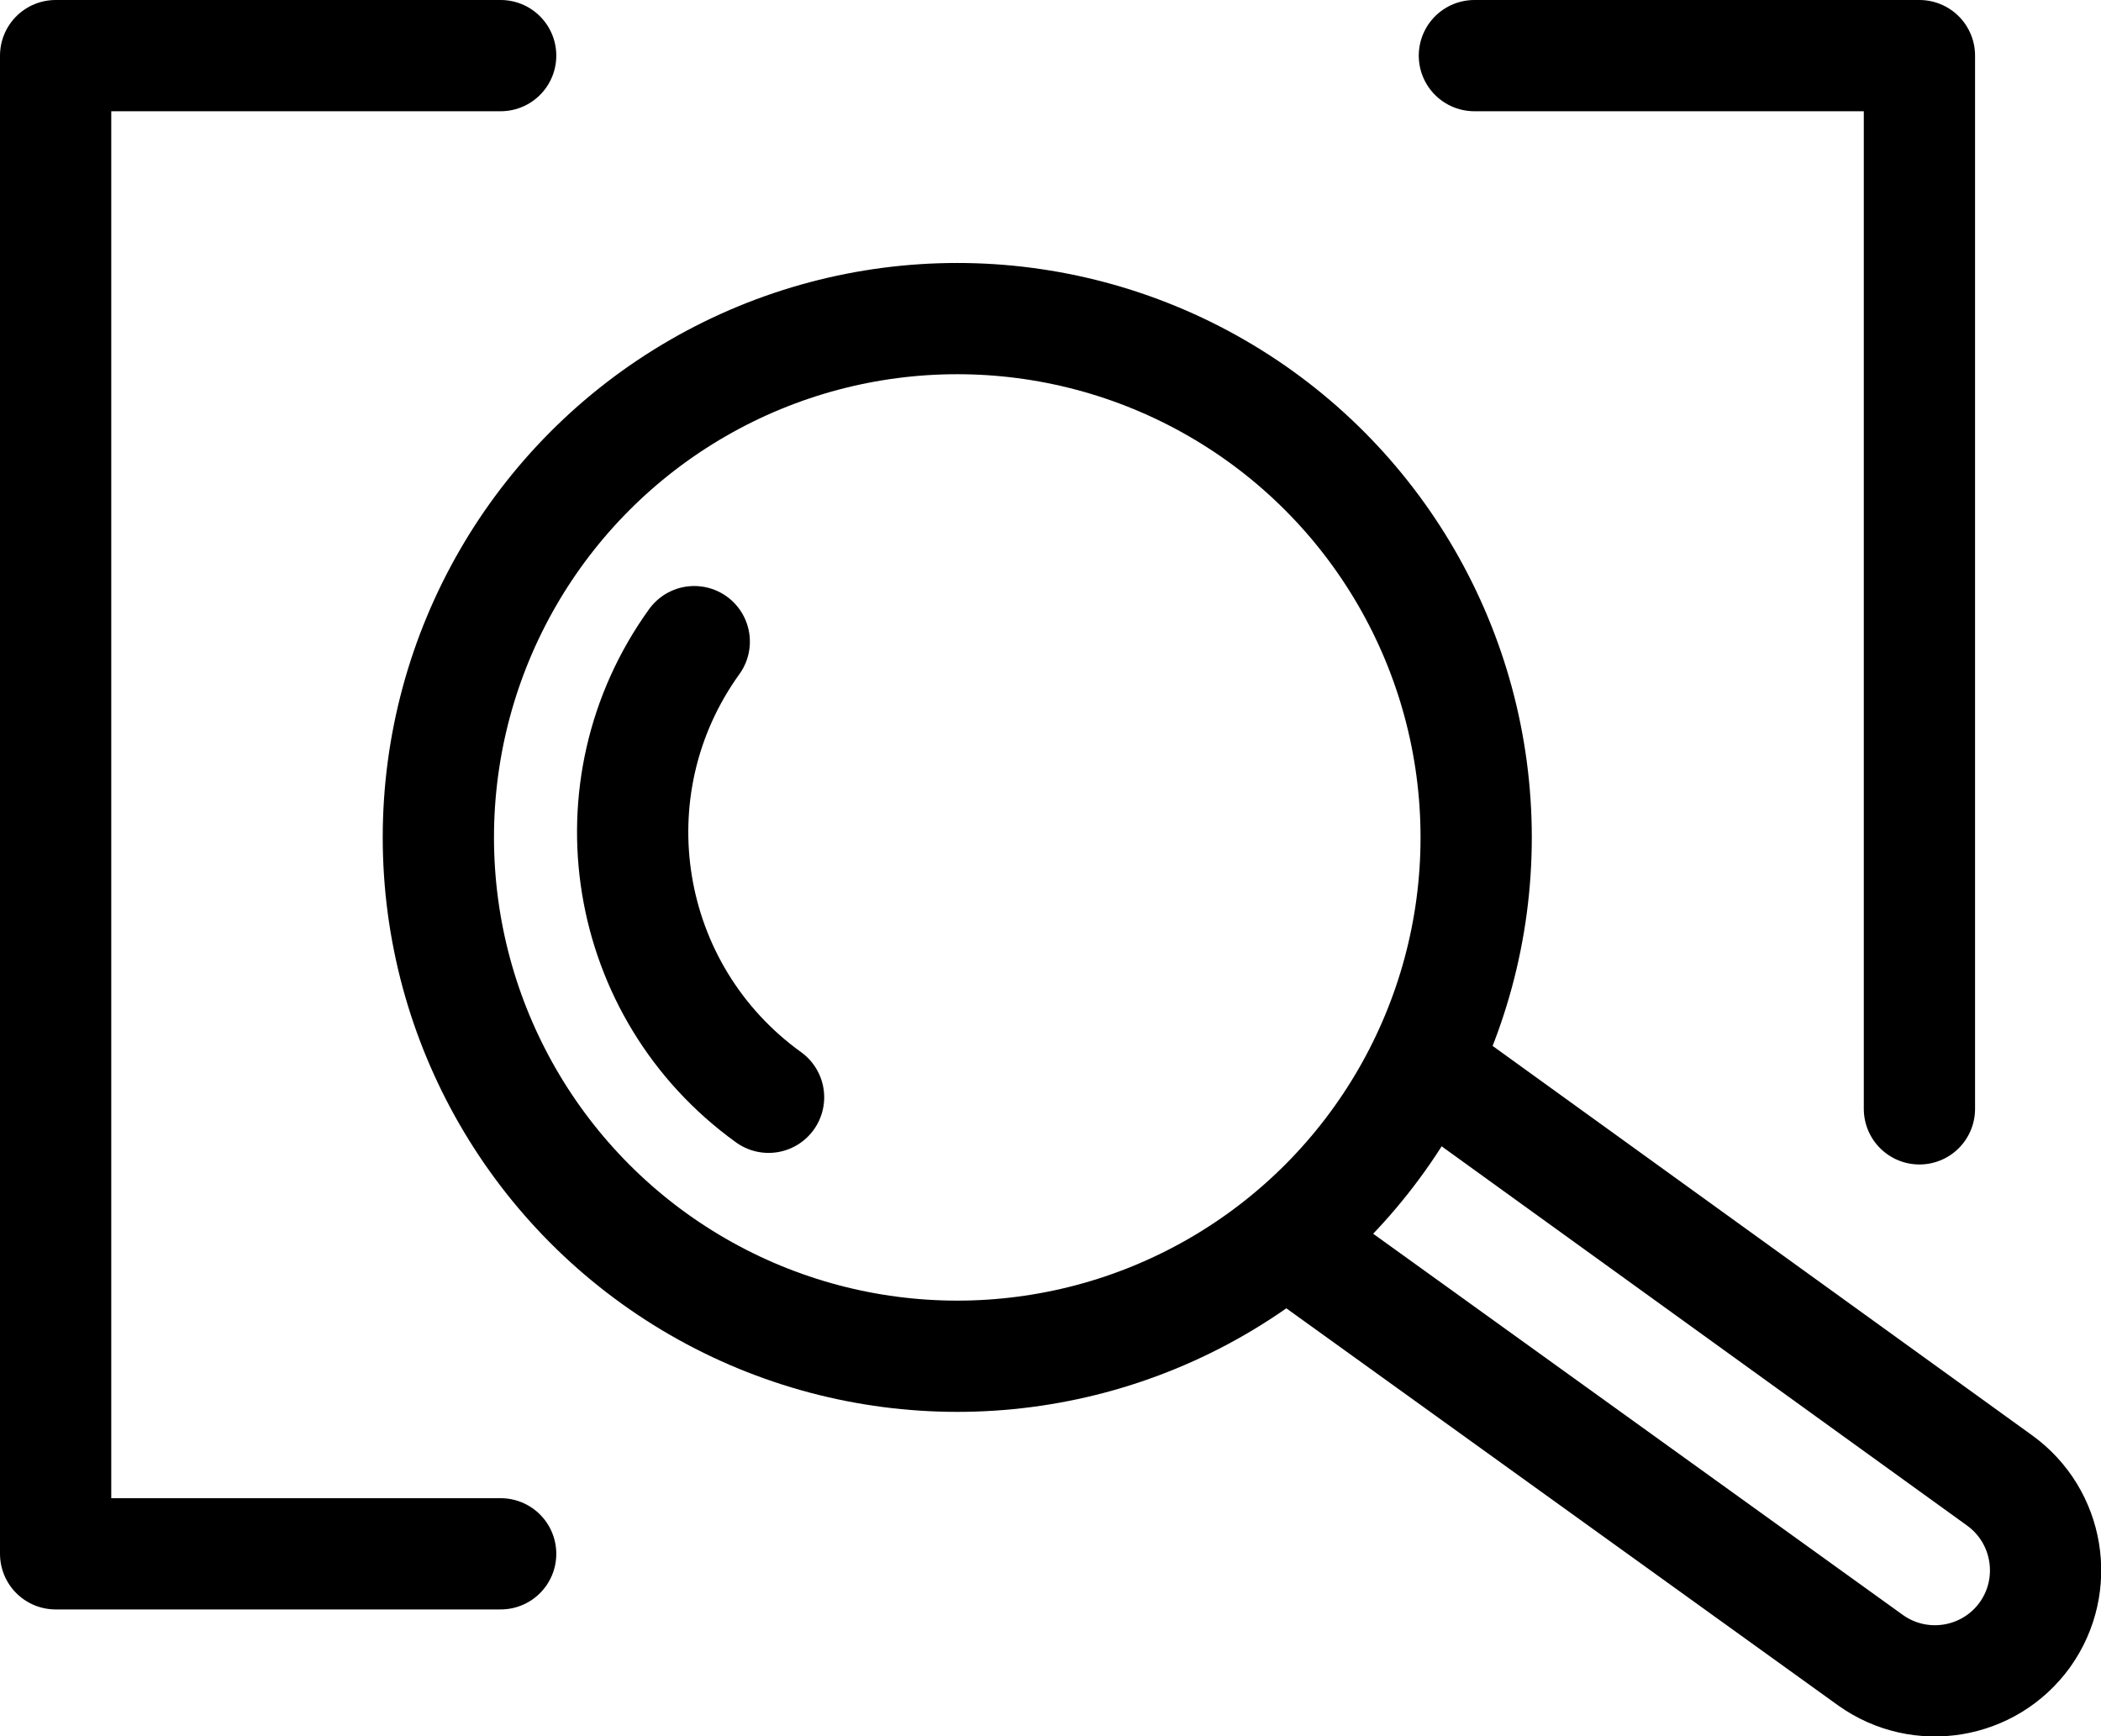
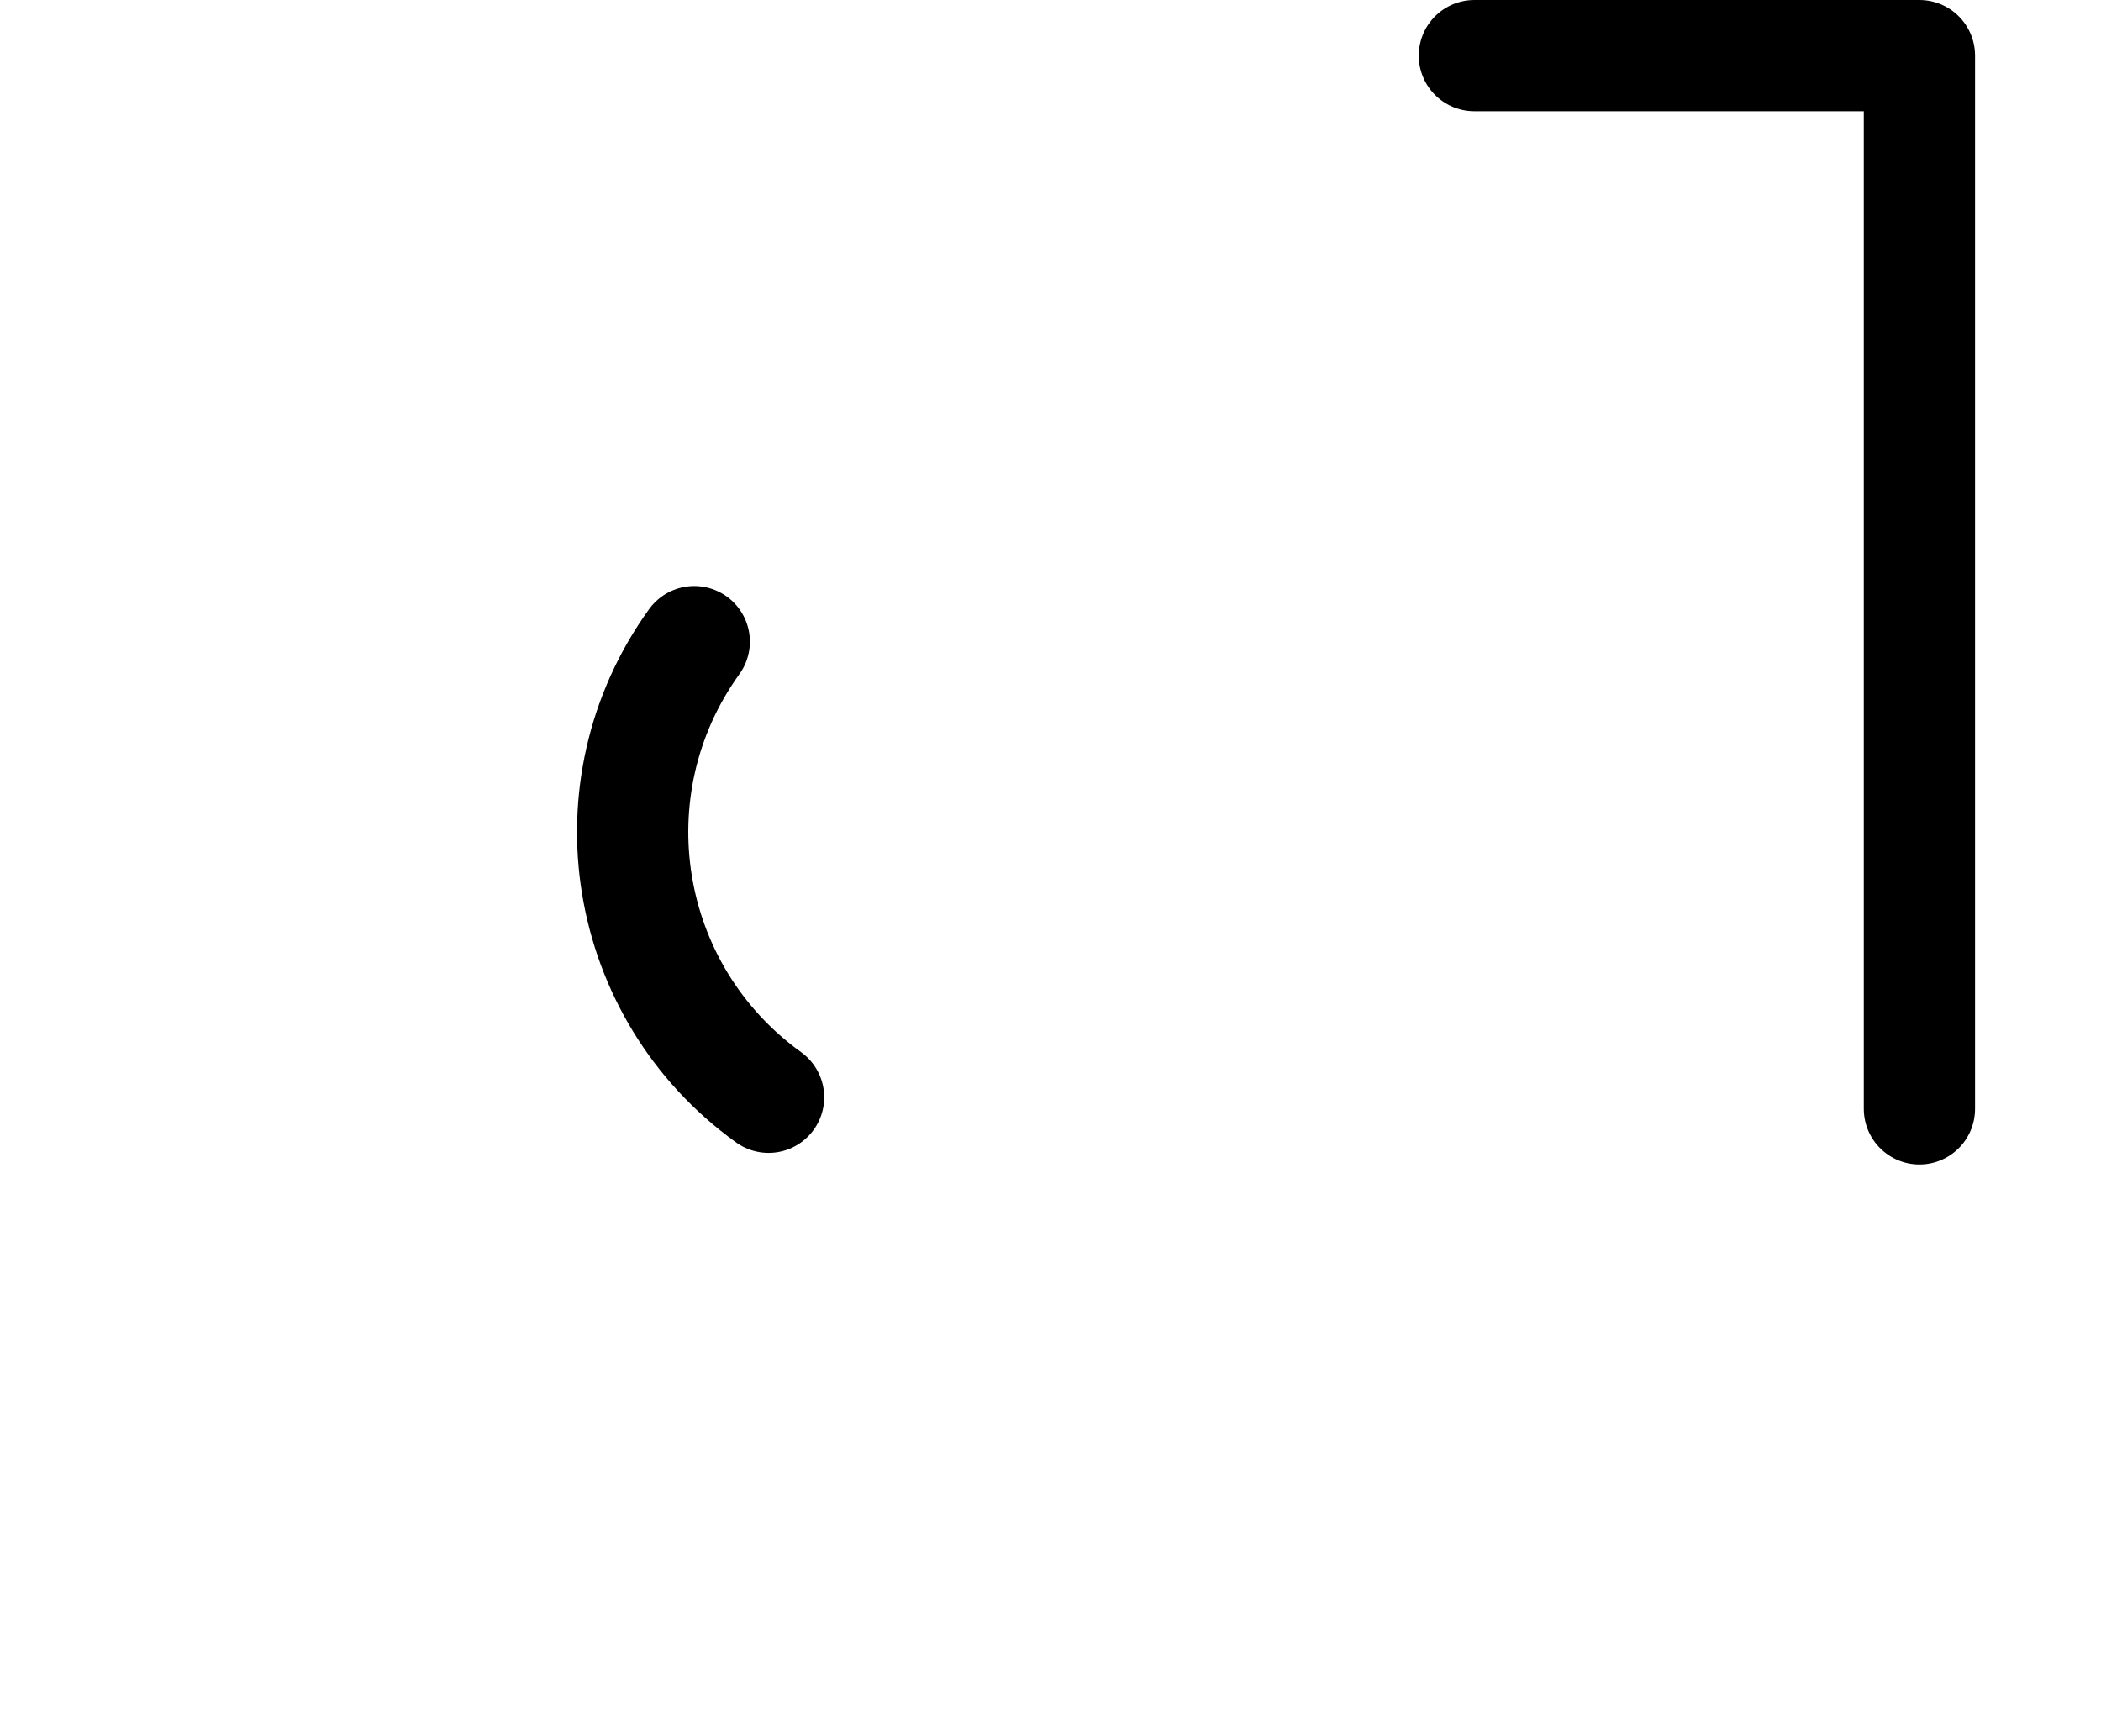
<svg xmlns="http://www.w3.org/2000/svg" version="1.1" id="XMLID_1_" x="0px" y="0px" viewBox="0 0 47.21 39.02" style="enable-background:new 0 0 47.21 39.02;" xml:space="preserve">
  <g id="icon14">
    <g id="_x32_87_2_">
-       <path style="fill:none;stroke:#000000;stroke-width:2.5;stroke-miterlimit:10;" d="M31.95,23.9l12.98,9.37    c1.11,0.8,1.37,2.35,0.57,3.47l0,0c-0.8,1.11-2.35,1.37-3.47,0.57l-13.06-9.4" />
-       <circle style="fill:none;stroke:#000000;stroke-width:2.5;stroke-miterlimit:10;" cx="21.51" cy="18.82" r="11.66" />
      <path style="fill:none;stroke:#000000;stroke-width:2.5;stroke-linecap:round;stroke-miterlimit:10;" d="M17.27,24.66    c-3.29-2.37-4.04-6.95-1.67-10.24" />
    </g>
    <g>
-       <polyline style="fill:none;stroke:#000000;stroke-width:2.5;stroke-linecap:round;stroke-linejoin:round;stroke-miterlimit:10;" points="    11.25,34.92 1.25,34.92 1.25,1.25 11.25,1.25   " />
-     </g>
+       </g>
    <g>
      <polyline style="fill:none;stroke:#000000;stroke-width:2.5;stroke-linecap:round;stroke-linejoin:round;stroke-miterlimit:10;" points="    33.13,1.25 43.13,1.25 43.13,24.92   " />
    </g>
  </g>
  <g>
</g>
  <g>
</g>
  <g>
</g>
  <g>
</g>
  <g>
</g>
  <g>
</g>
</svg>